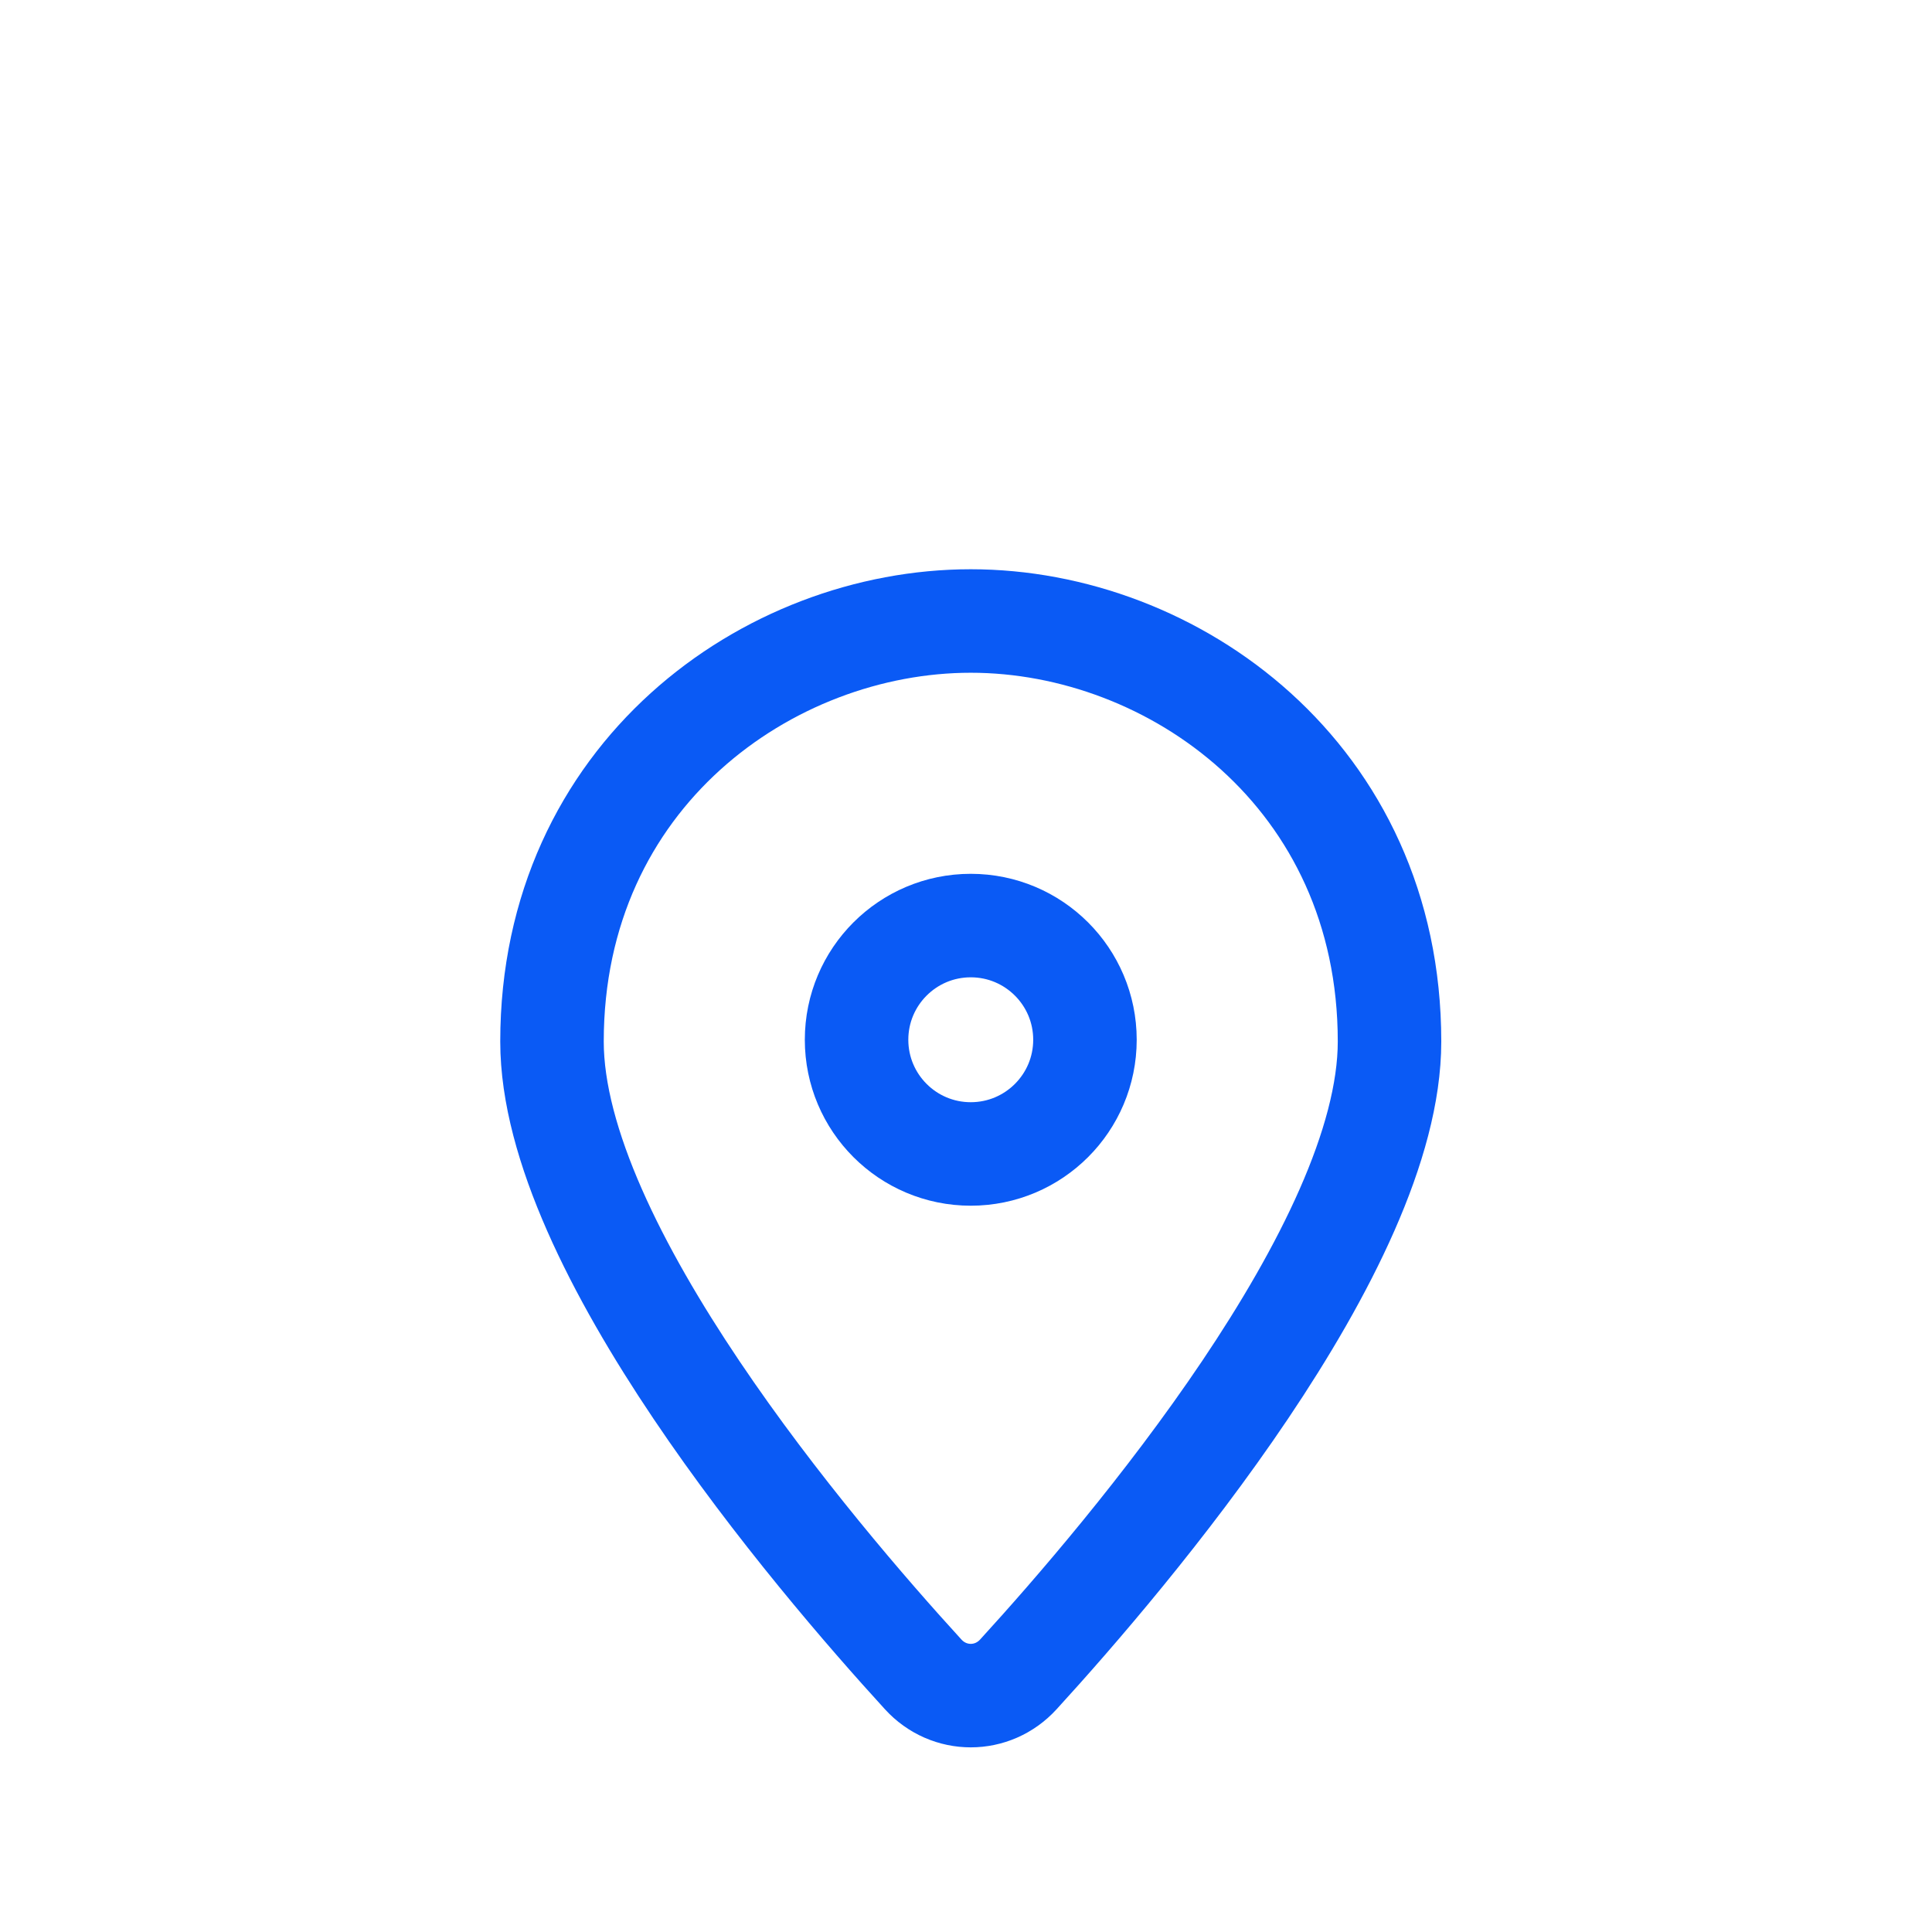
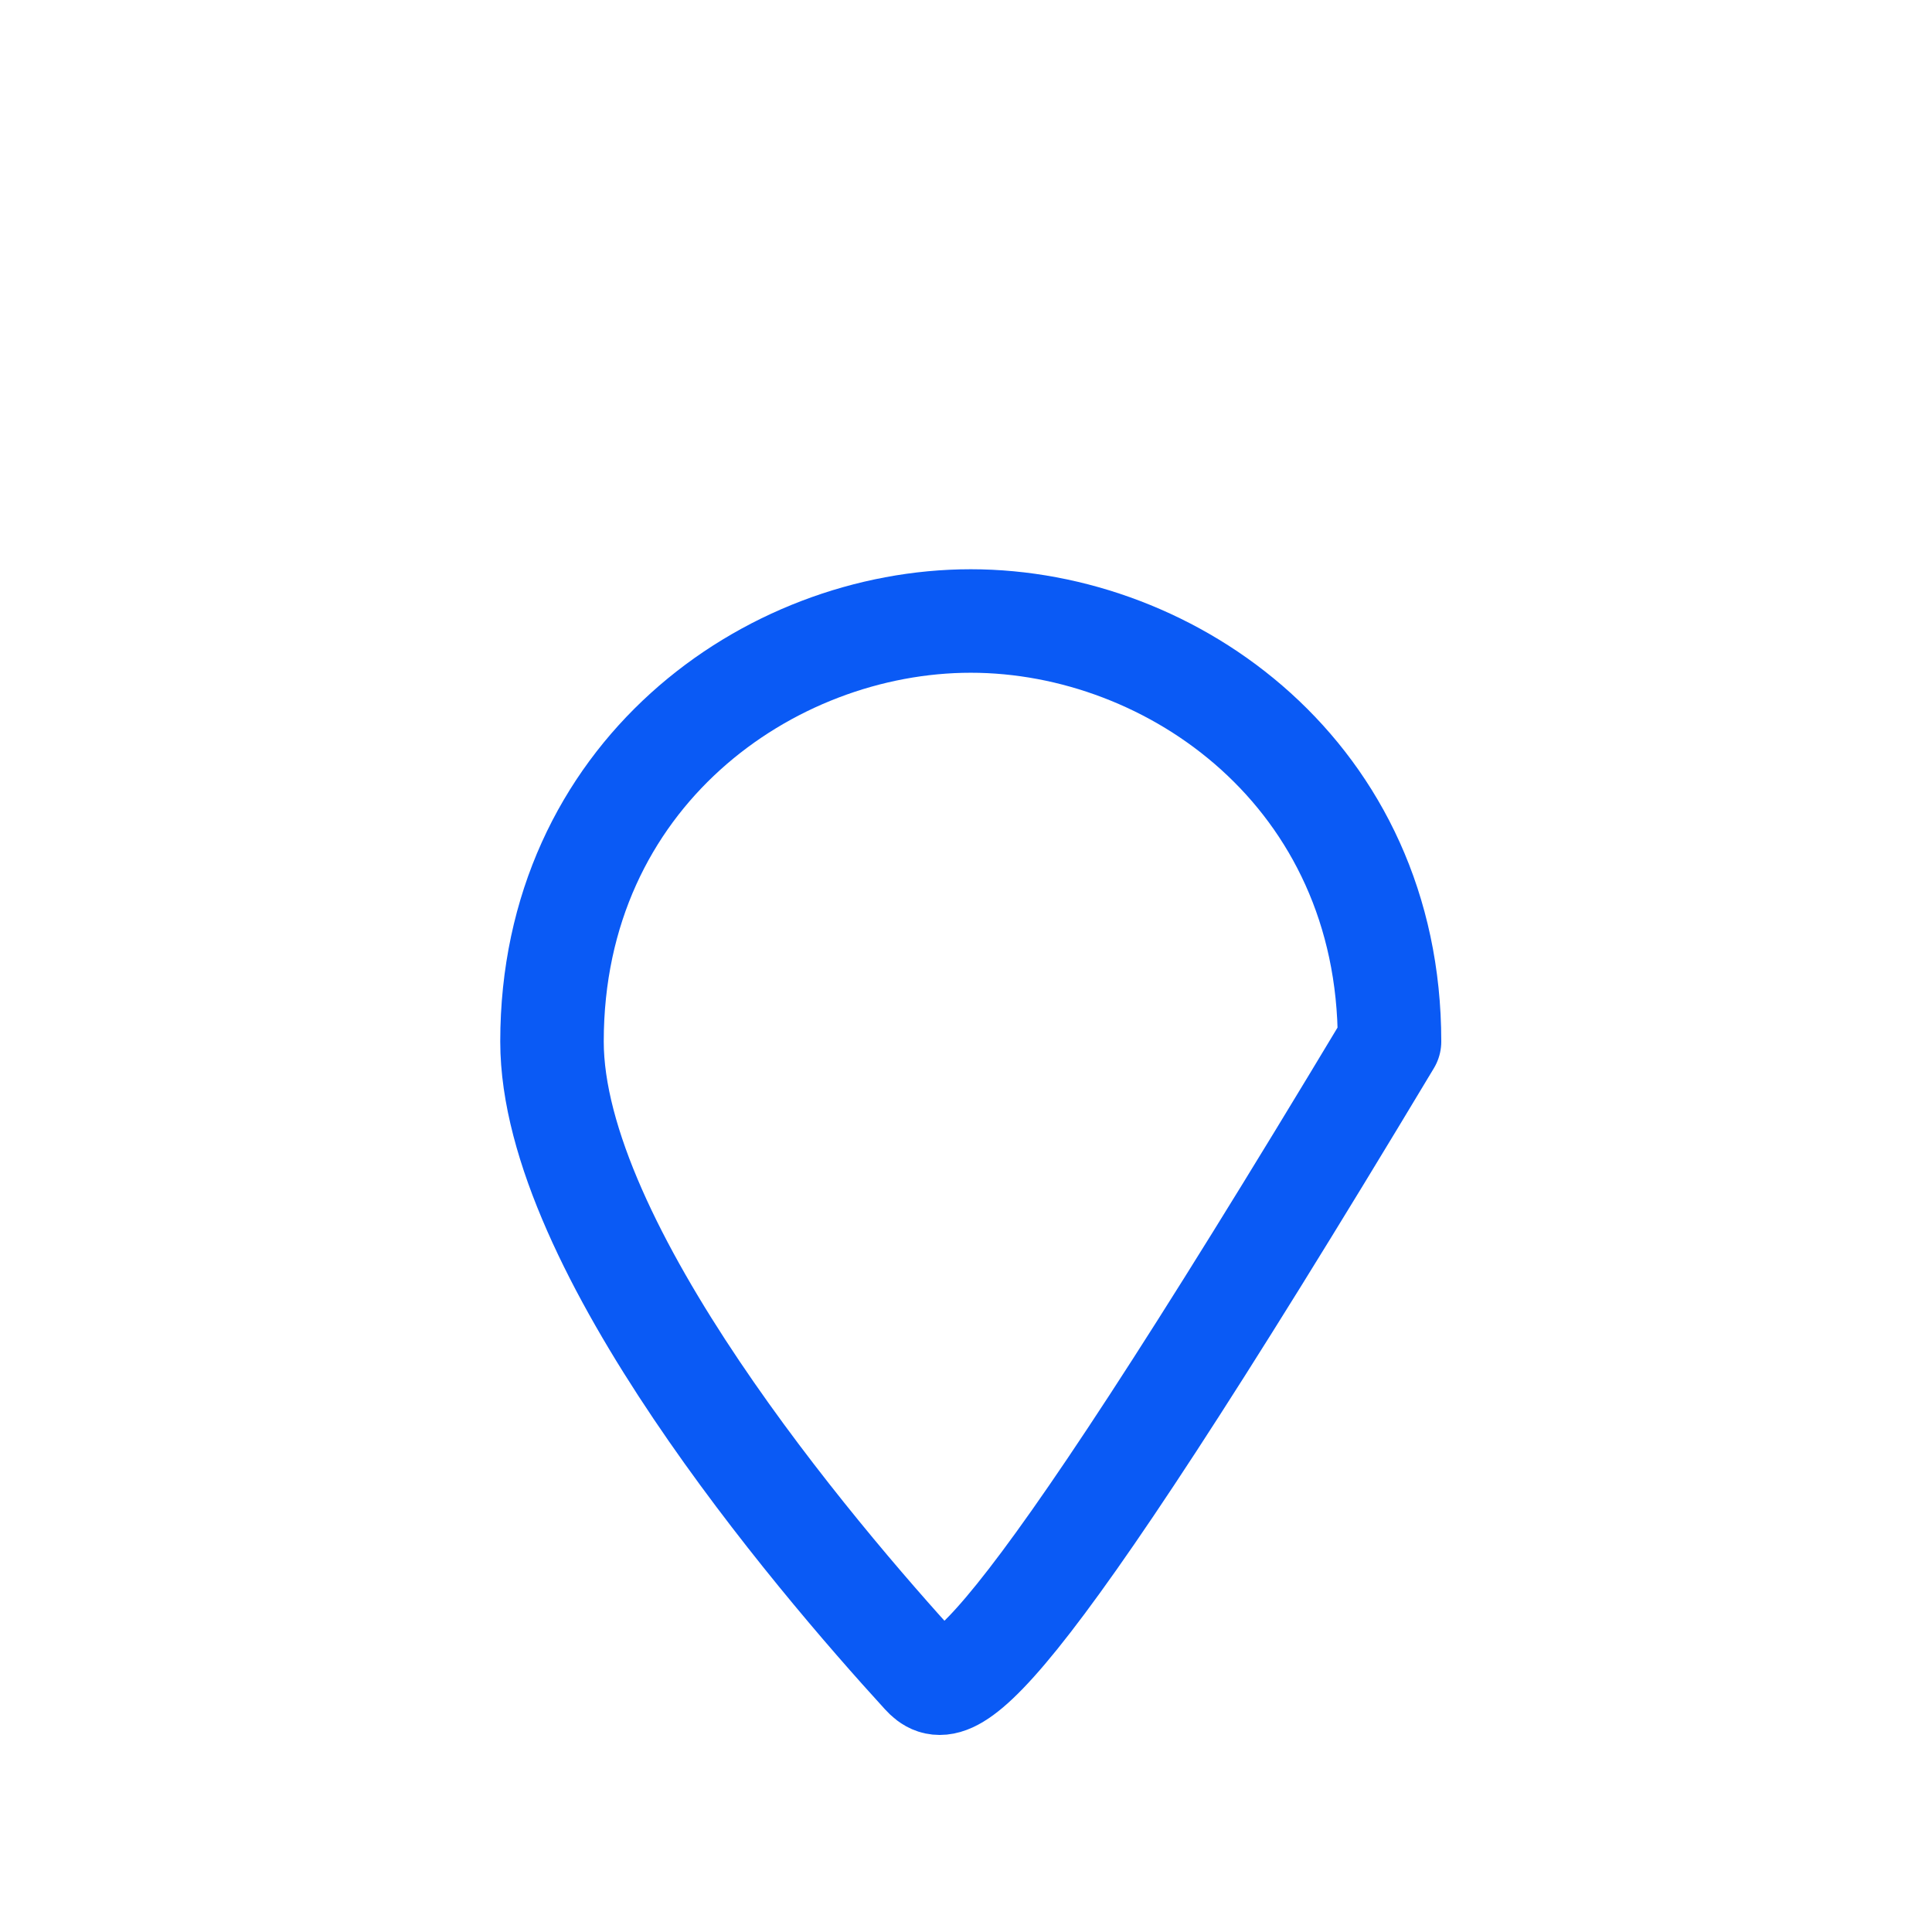
<svg xmlns="http://www.w3.org/2000/svg" width="28" height="28" viewBox="0 0 28 28" fill="none">
-   <path fill-rule="evenodd" clip-rule="evenodd" d="M20.138 15.095C20.138 18.067 16.352 22.523 14.76 24.265C14.385 24.677 13.753 24.677 13.378 24.265C11.786 22.523 8 18.067 8 15.095C8 11.238 11.136 9 14.069 9C17.002 9 20.138 11.238 20.138 15.095Z" stroke="#0A5AF5" stroke-width="1.5" stroke-linecap="round" stroke-linejoin="round" />
-   <path fill-rule="evenodd" clip-rule="evenodd" d="M12.414 15.069C12.414 14.155 13.155 13.414 14.069 13.414C14.983 13.414 15.724 14.155 15.724 15.069C15.724 15.983 14.983 16.724 14.069 16.724C13.155 16.724 12.414 15.983 12.414 15.069V15.069Z" stroke="#0A5AF5" stroke-width="1.5" stroke-linecap="round" stroke-linejoin="round" />
+   <path fill-rule="evenodd" clip-rule="evenodd" d="M20.138 15.095C14.385 24.677 13.753 24.677 13.378 24.265C11.786 22.523 8 18.067 8 15.095C8 11.238 11.136 9 14.069 9C17.002 9 20.138 11.238 20.138 15.095Z" stroke="#0A5AF5" stroke-width="1.5" stroke-linecap="round" stroke-linejoin="round" />
</svg>